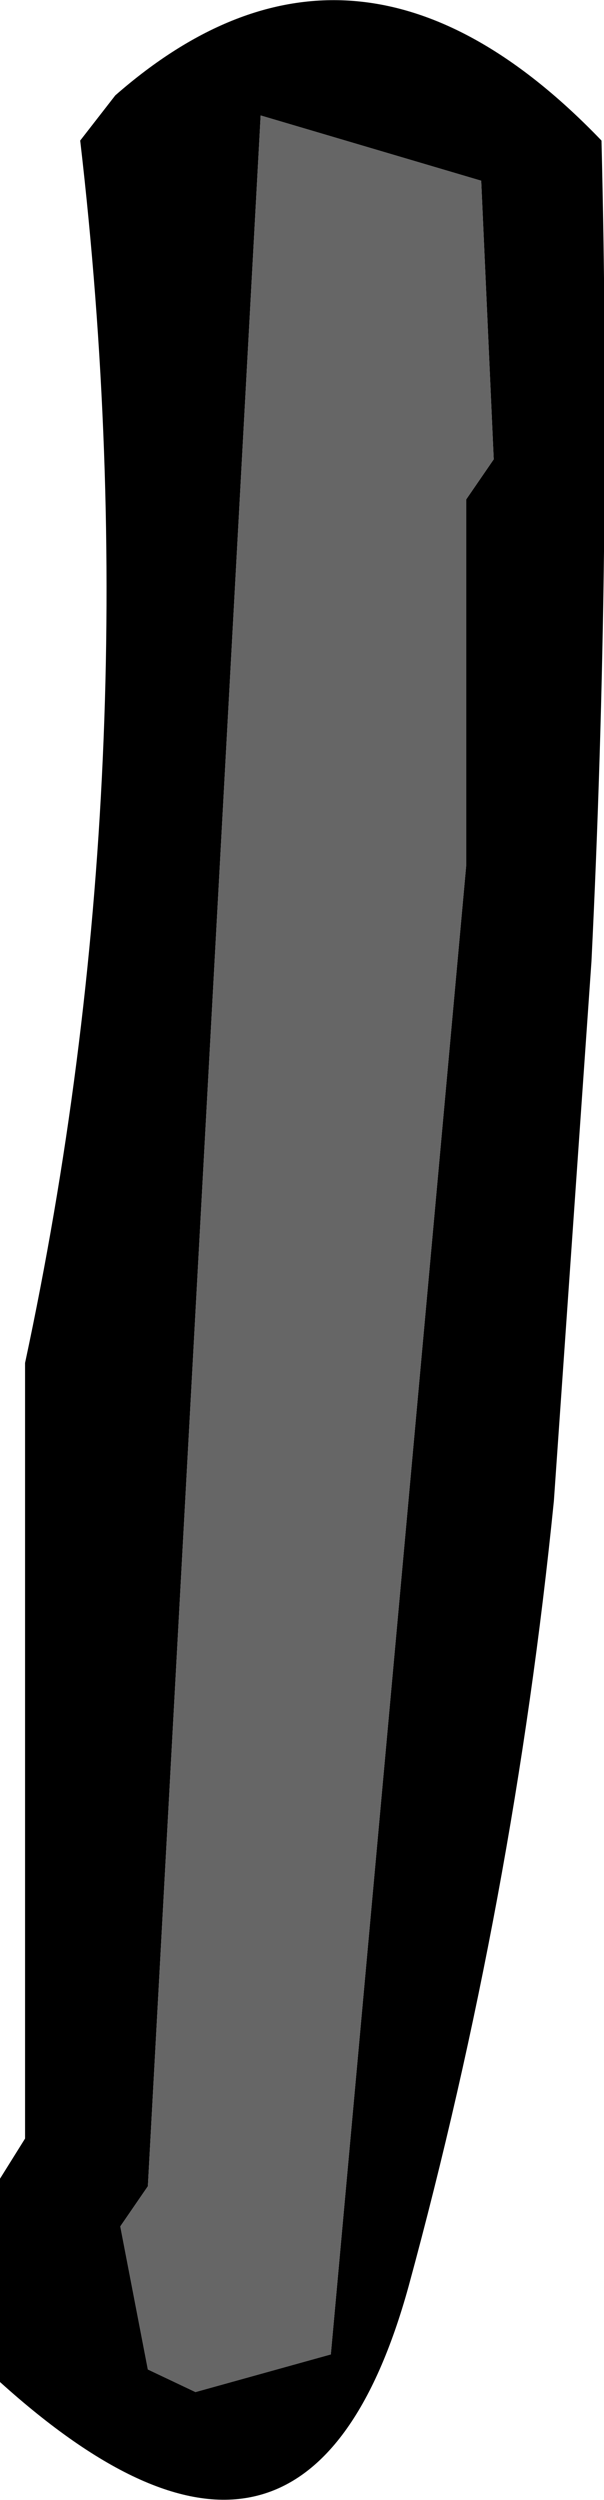
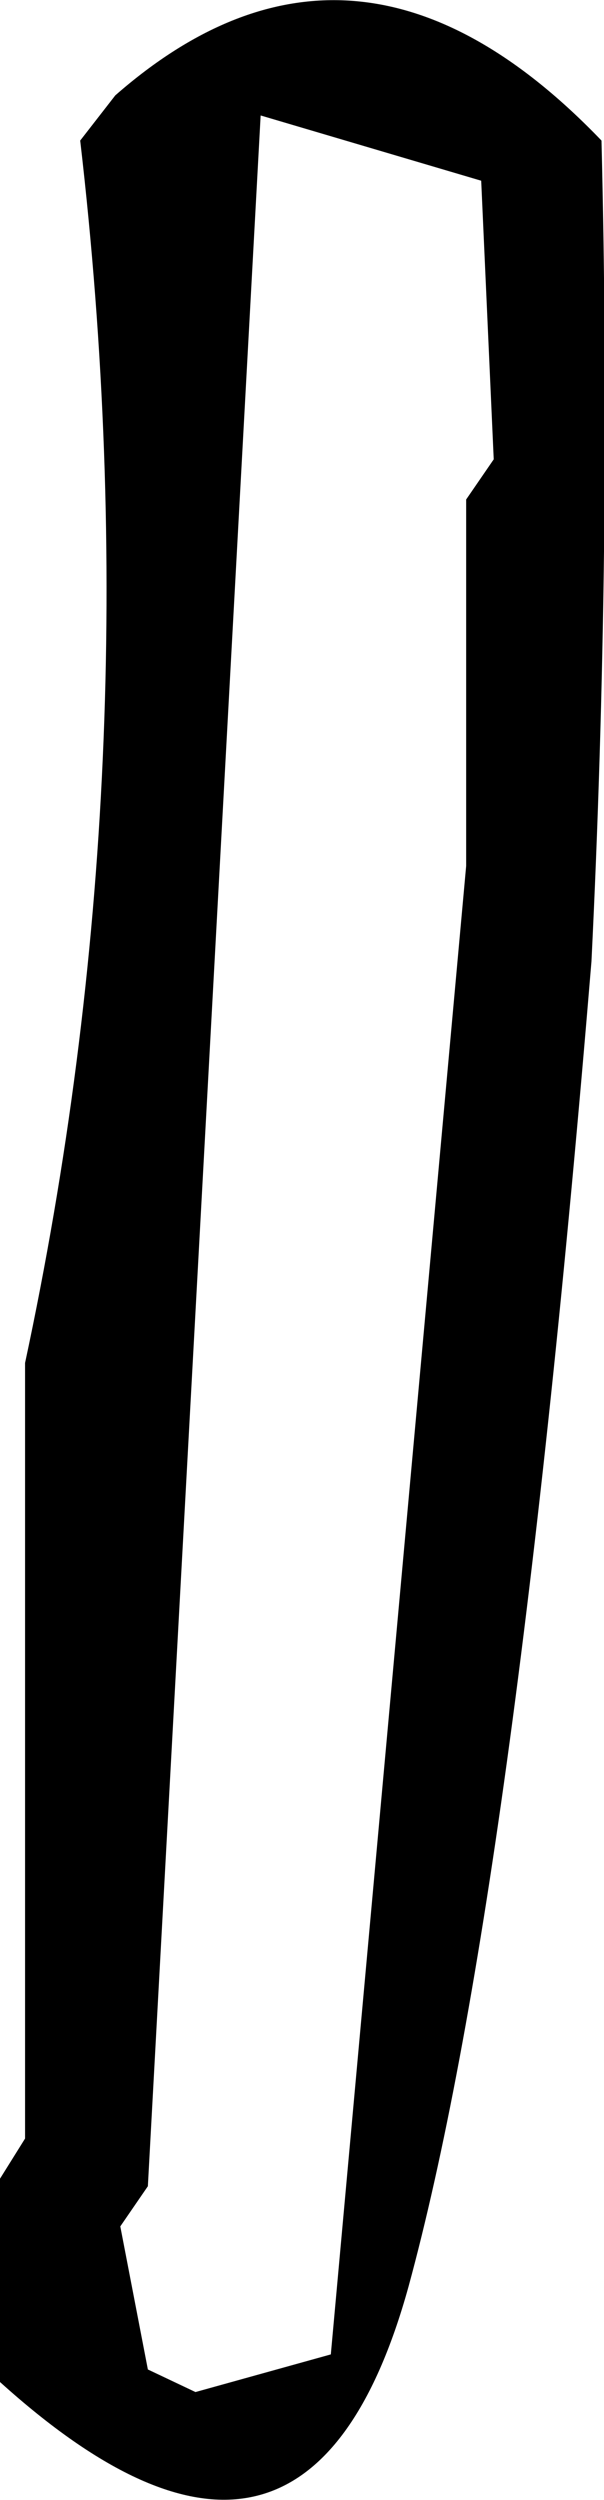
<svg xmlns="http://www.w3.org/2000/svg" height="49.8px" width="12.05px">
  <g transform="matrix(1.0, 0.0, 0.0, 1.0, 7.0, 4.25)">
-     <path d="M-5.4 -1.45 L-4.7 -2.35 Q0.1 -6.55 5.0 -1.45 5.2 6.75 4.8 14.9 L4.05 25.65 Q3.25 33.6 1.15 41.3 -0.9 48.7 -7.0 43.2 L-7.0 39.15 -6.5 38.35 -6.5 22.9 Q-3.95 11.0 -5.4 -1.45 M-4.05 39.3 L-4.6 40.1 -4.05 42.95 -3.1 43.4 -0.4 42.65 2.3 13.0 2.3 5.7 2.85 4.9 2.6 -0.65 -1.8 -1.95 -4.05 39.3" fill="#000000" fill-rule="evenodd" stroke="none" />
-     <path d="M-4.05 39.3 L-1.8 -1.95 2.6 -0.65 2.85 4.9 2.3 5.7 2.3 13.0 -0.4 42.65 -3.1 43.4 -4.05 42.95 -4.6 40.1 -4.05 39.3" fill="#666666" fill-rule="evenodd" stroke="none" />
+     <path d="M-5.4 -1.45 L-4.7 -2.35 Q0.1 -6.55 5.0 -1.45 5.2 6.75 4.8 14.9 Q3.25 33.6 1.15 41.3 -0.9 48.7 -7.0 43.2 L-7.0 39.15 -6.5 38.35 -6.5 22.9 Q-3.95 11.0 -5.4 -1.45 M-4.05 39.3 L-4.6 40.1 -4.05 42.95 -3.1 43.4 -0.4 42.65 2.3 13.0 2.3 5.7 2.85 4.9 2.6 -0.65 -1.8 -1.95 -4.05 39.3" fill="#000000" fill-rule="evenodd" stroke="none" />
  </g>
</svg>